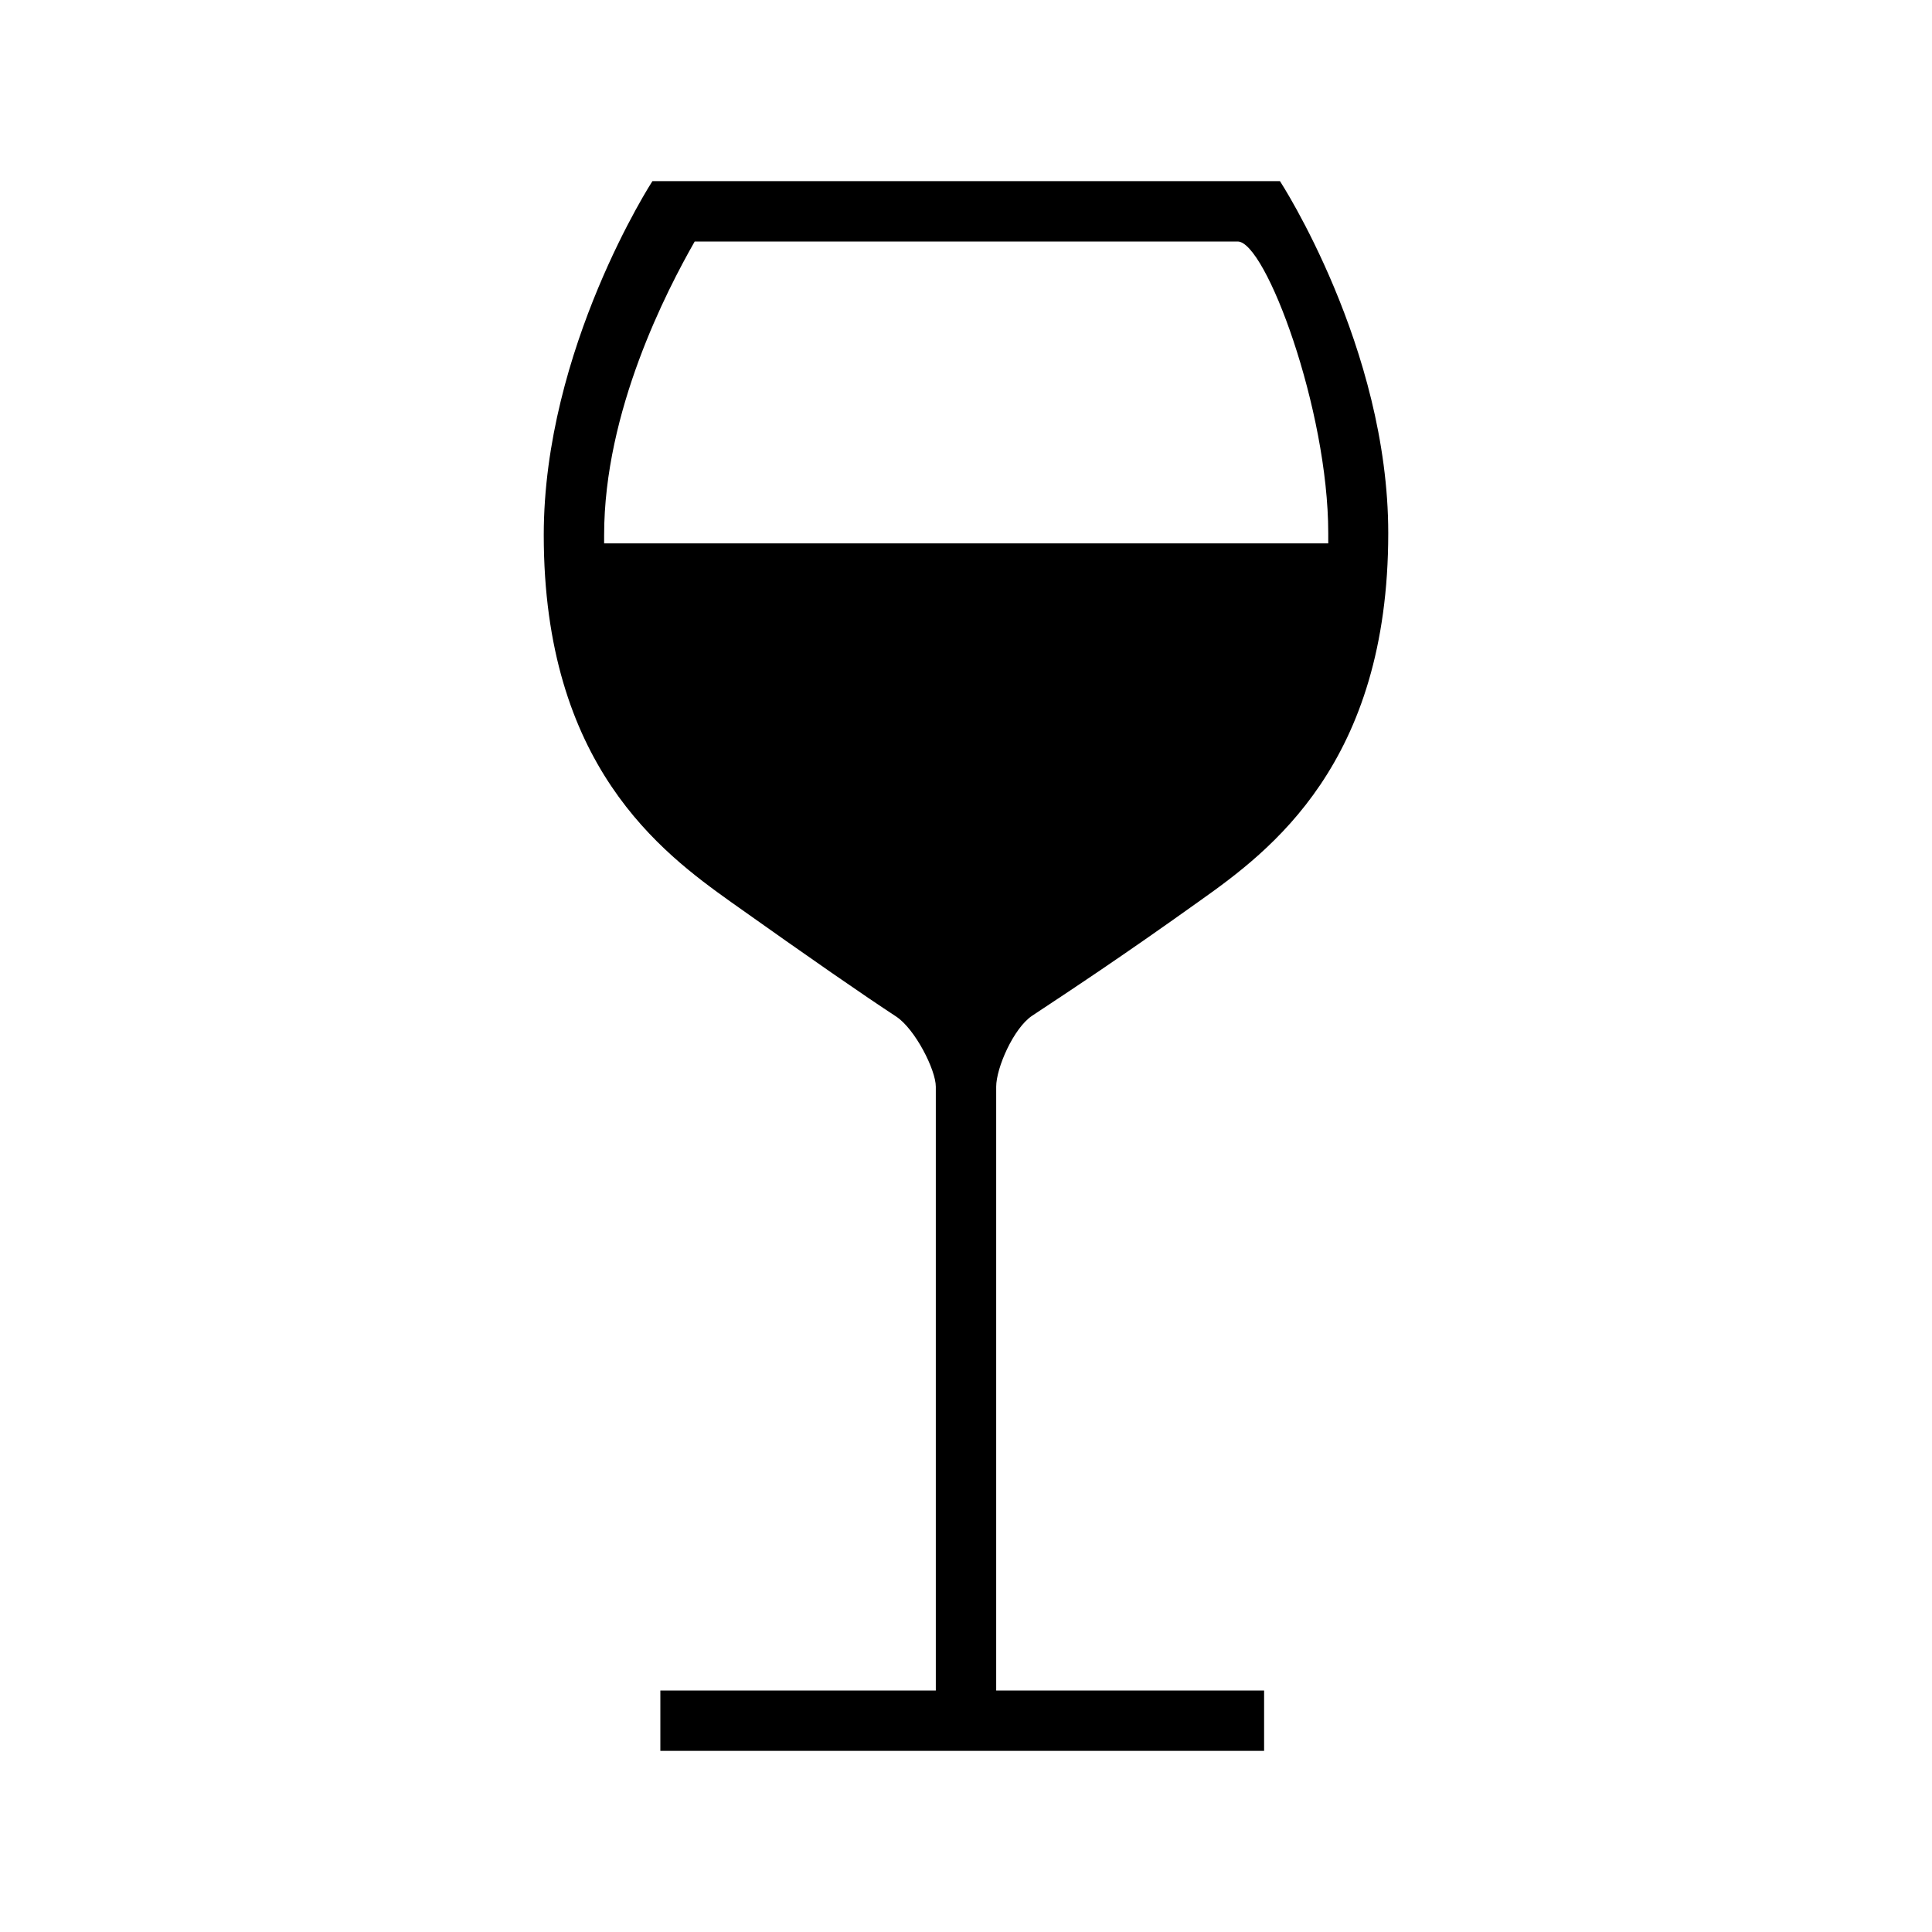
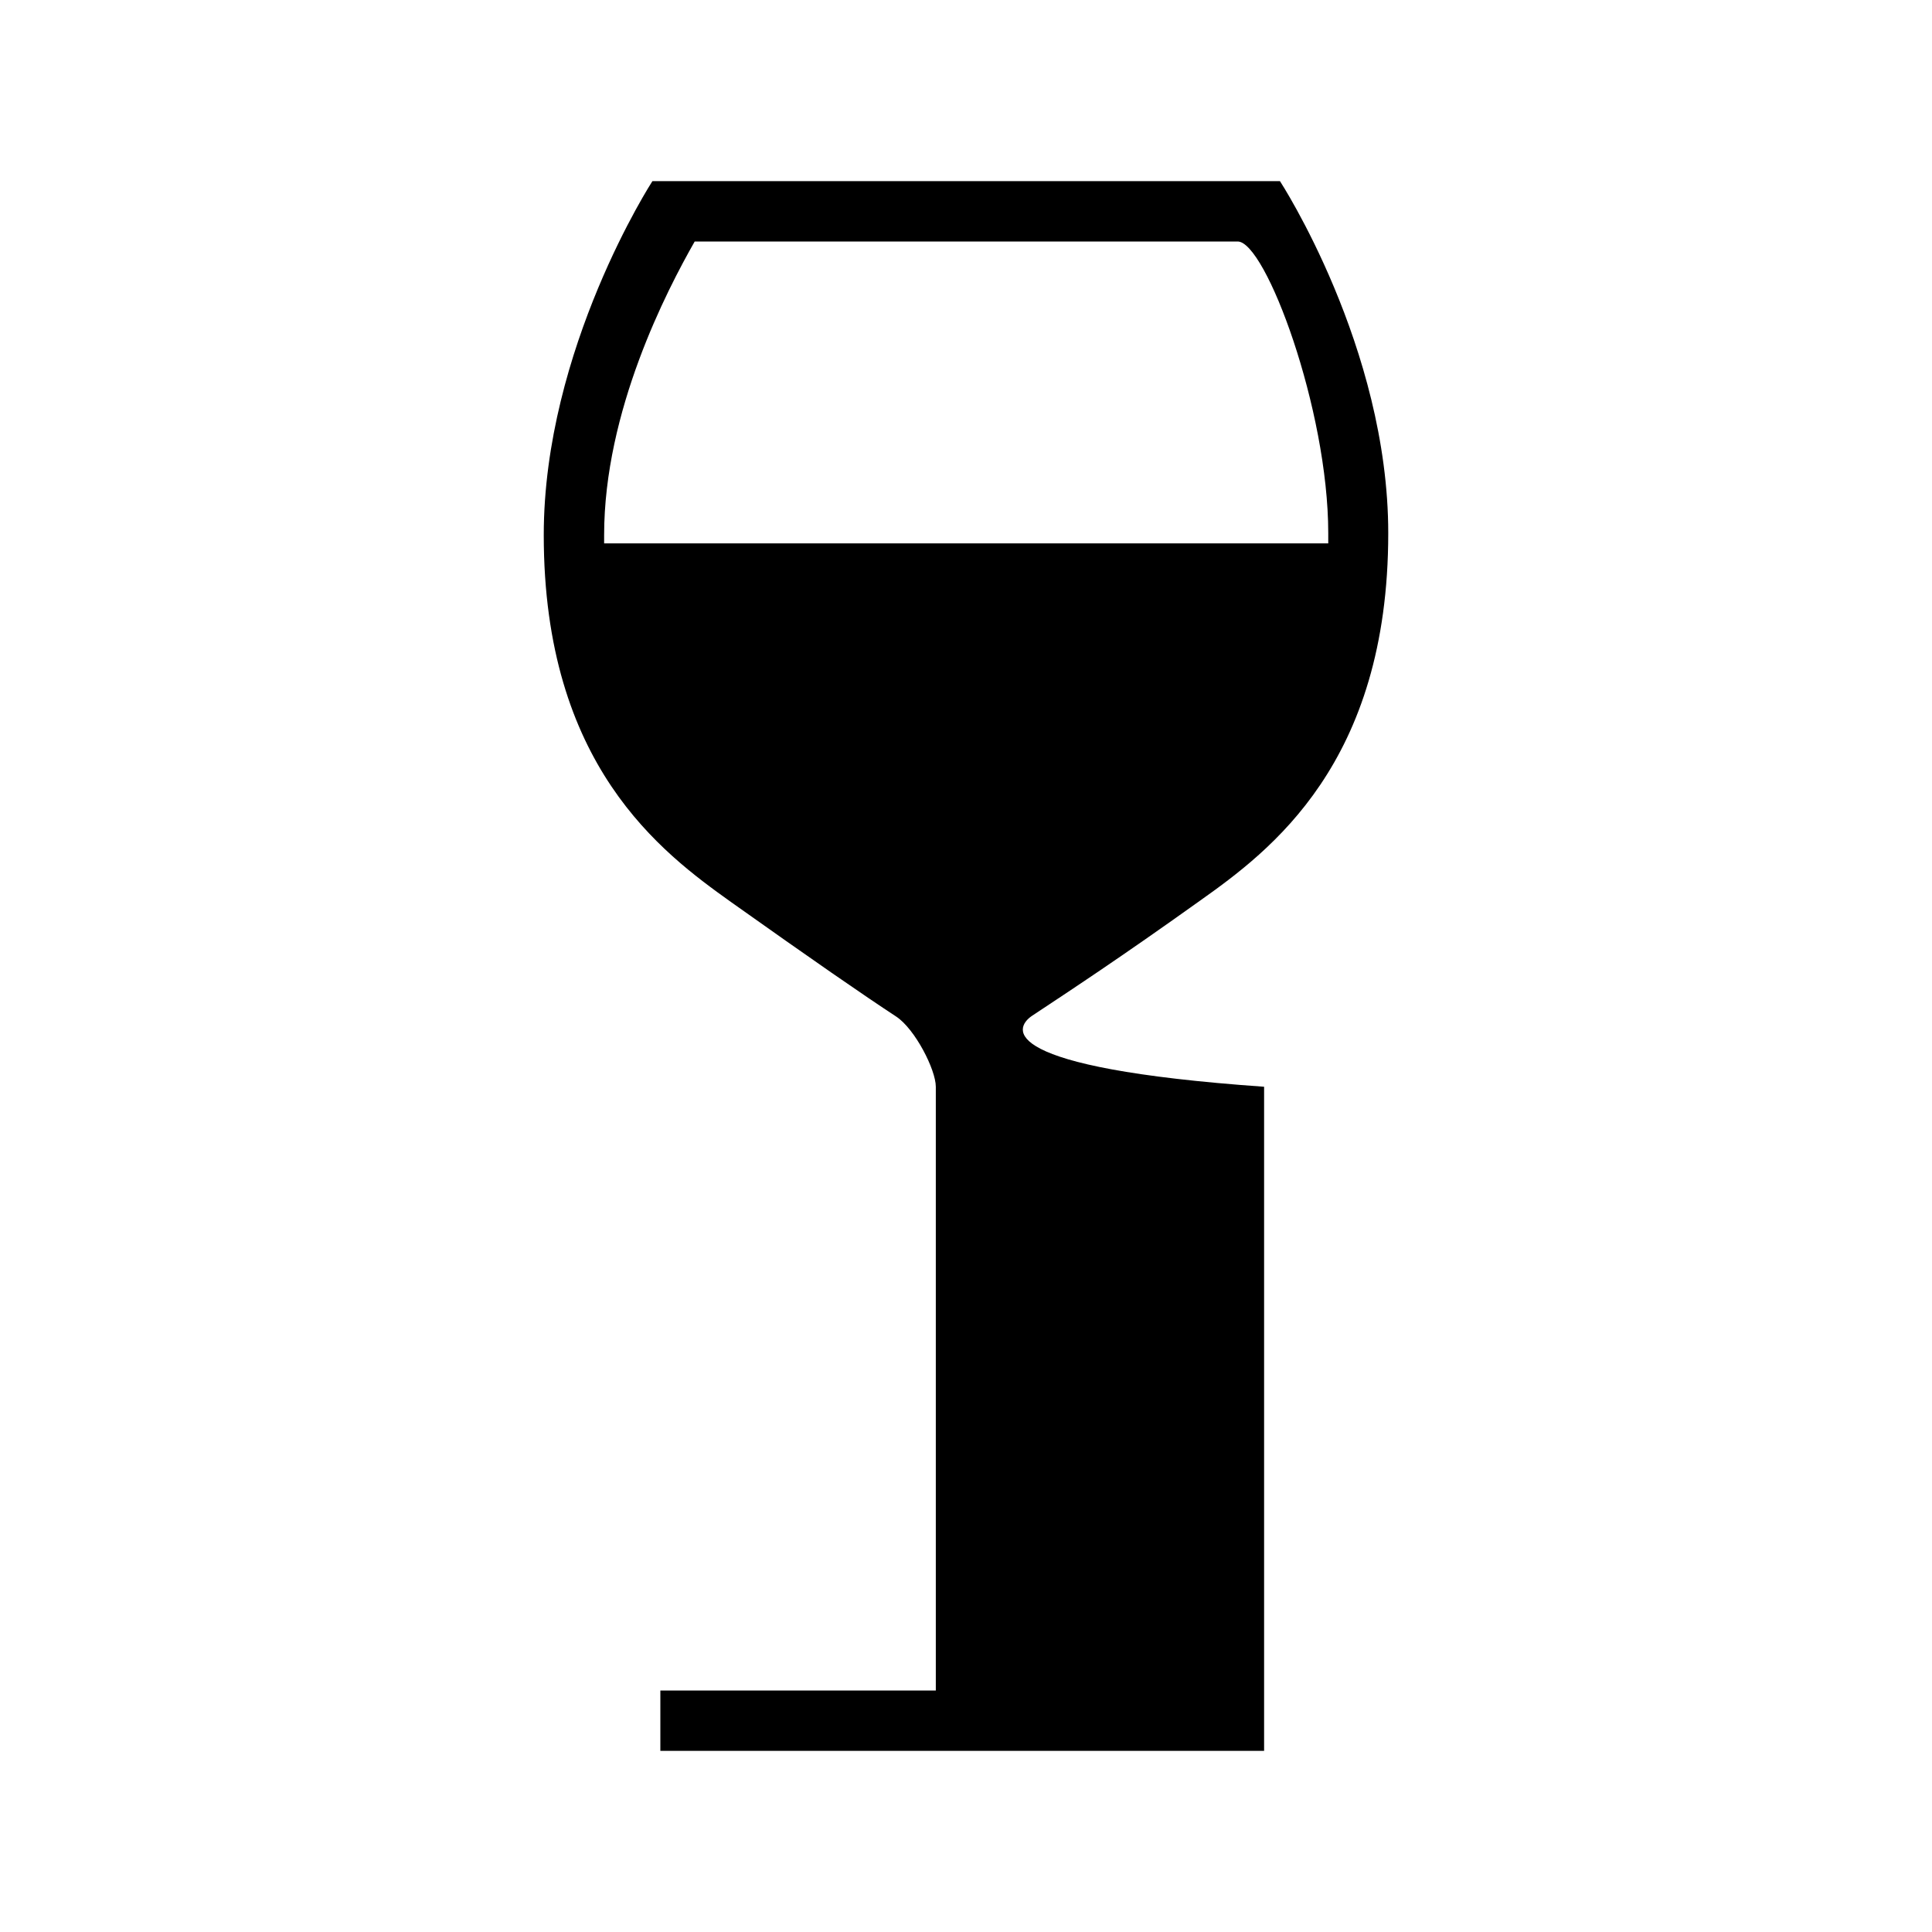
<svg xmlns="http://www.w3.org/2000/svg" version="1.1" id="Layer_1" x="0px" y="0px" width="512px" height="512px" viewBox="0 0 512 512" style="enable-background:new 0 0 512 512;" xml:space="preserve">
-   <path d="M273.5,269.2c10.1-6.7,23.1-15.2,44.5-30.5c18.6-13.2,49.9-36.4,49.9-97.4c0-49.3-28.7-93.3-28.7-93.3H172.9  c0,0-28.8,44.4-28.8,93.8c0,61,31.2,84.1,49.7,97.3c21.4,15.2,35,24.6,43.7,30.3c5,3.3,10.5,14.1,10.5,18.6l0,160h-73v16h160v-16  h-71V288C264,283,268.6,272.5,273.5,269.2z M184.1,64H328c7.4,0,24,44.5,24,77.3c0,0.9,0,1.8,0,2.7H160.1c0-0.7,0-1.5,0-2.2  C160.1,108.9,176.7,77,184.1,64z" />
+   <path d="M273.5,269.2c10.1-6.7,23.1-15.2,44.5-30.5c18.6-13.2,49.9-36.4,49.9-97.4c0-49.3-28.7-93.3-28.7-93.3H172.9  c0,0-28.8,44.4-28.8,93.8c0,61,31.2,84.1,49.7,97.3c21.4,15.2,35,24.6,43.7,30.3c5,3.3,10.5,14.1,10.5,18.6l0,160h-73v16h160v-16  V288C264,283,268.6,272.5,273.5,269.2z M184.1,64H328c7.4,0,24,44.5,24,77.3c0,0.9,0,1.8,0,2.7H160.1c0-0.7,0-1.5,0-2.2  C160.1,108.9,176.7,77,184.1,64z" />
</svg>